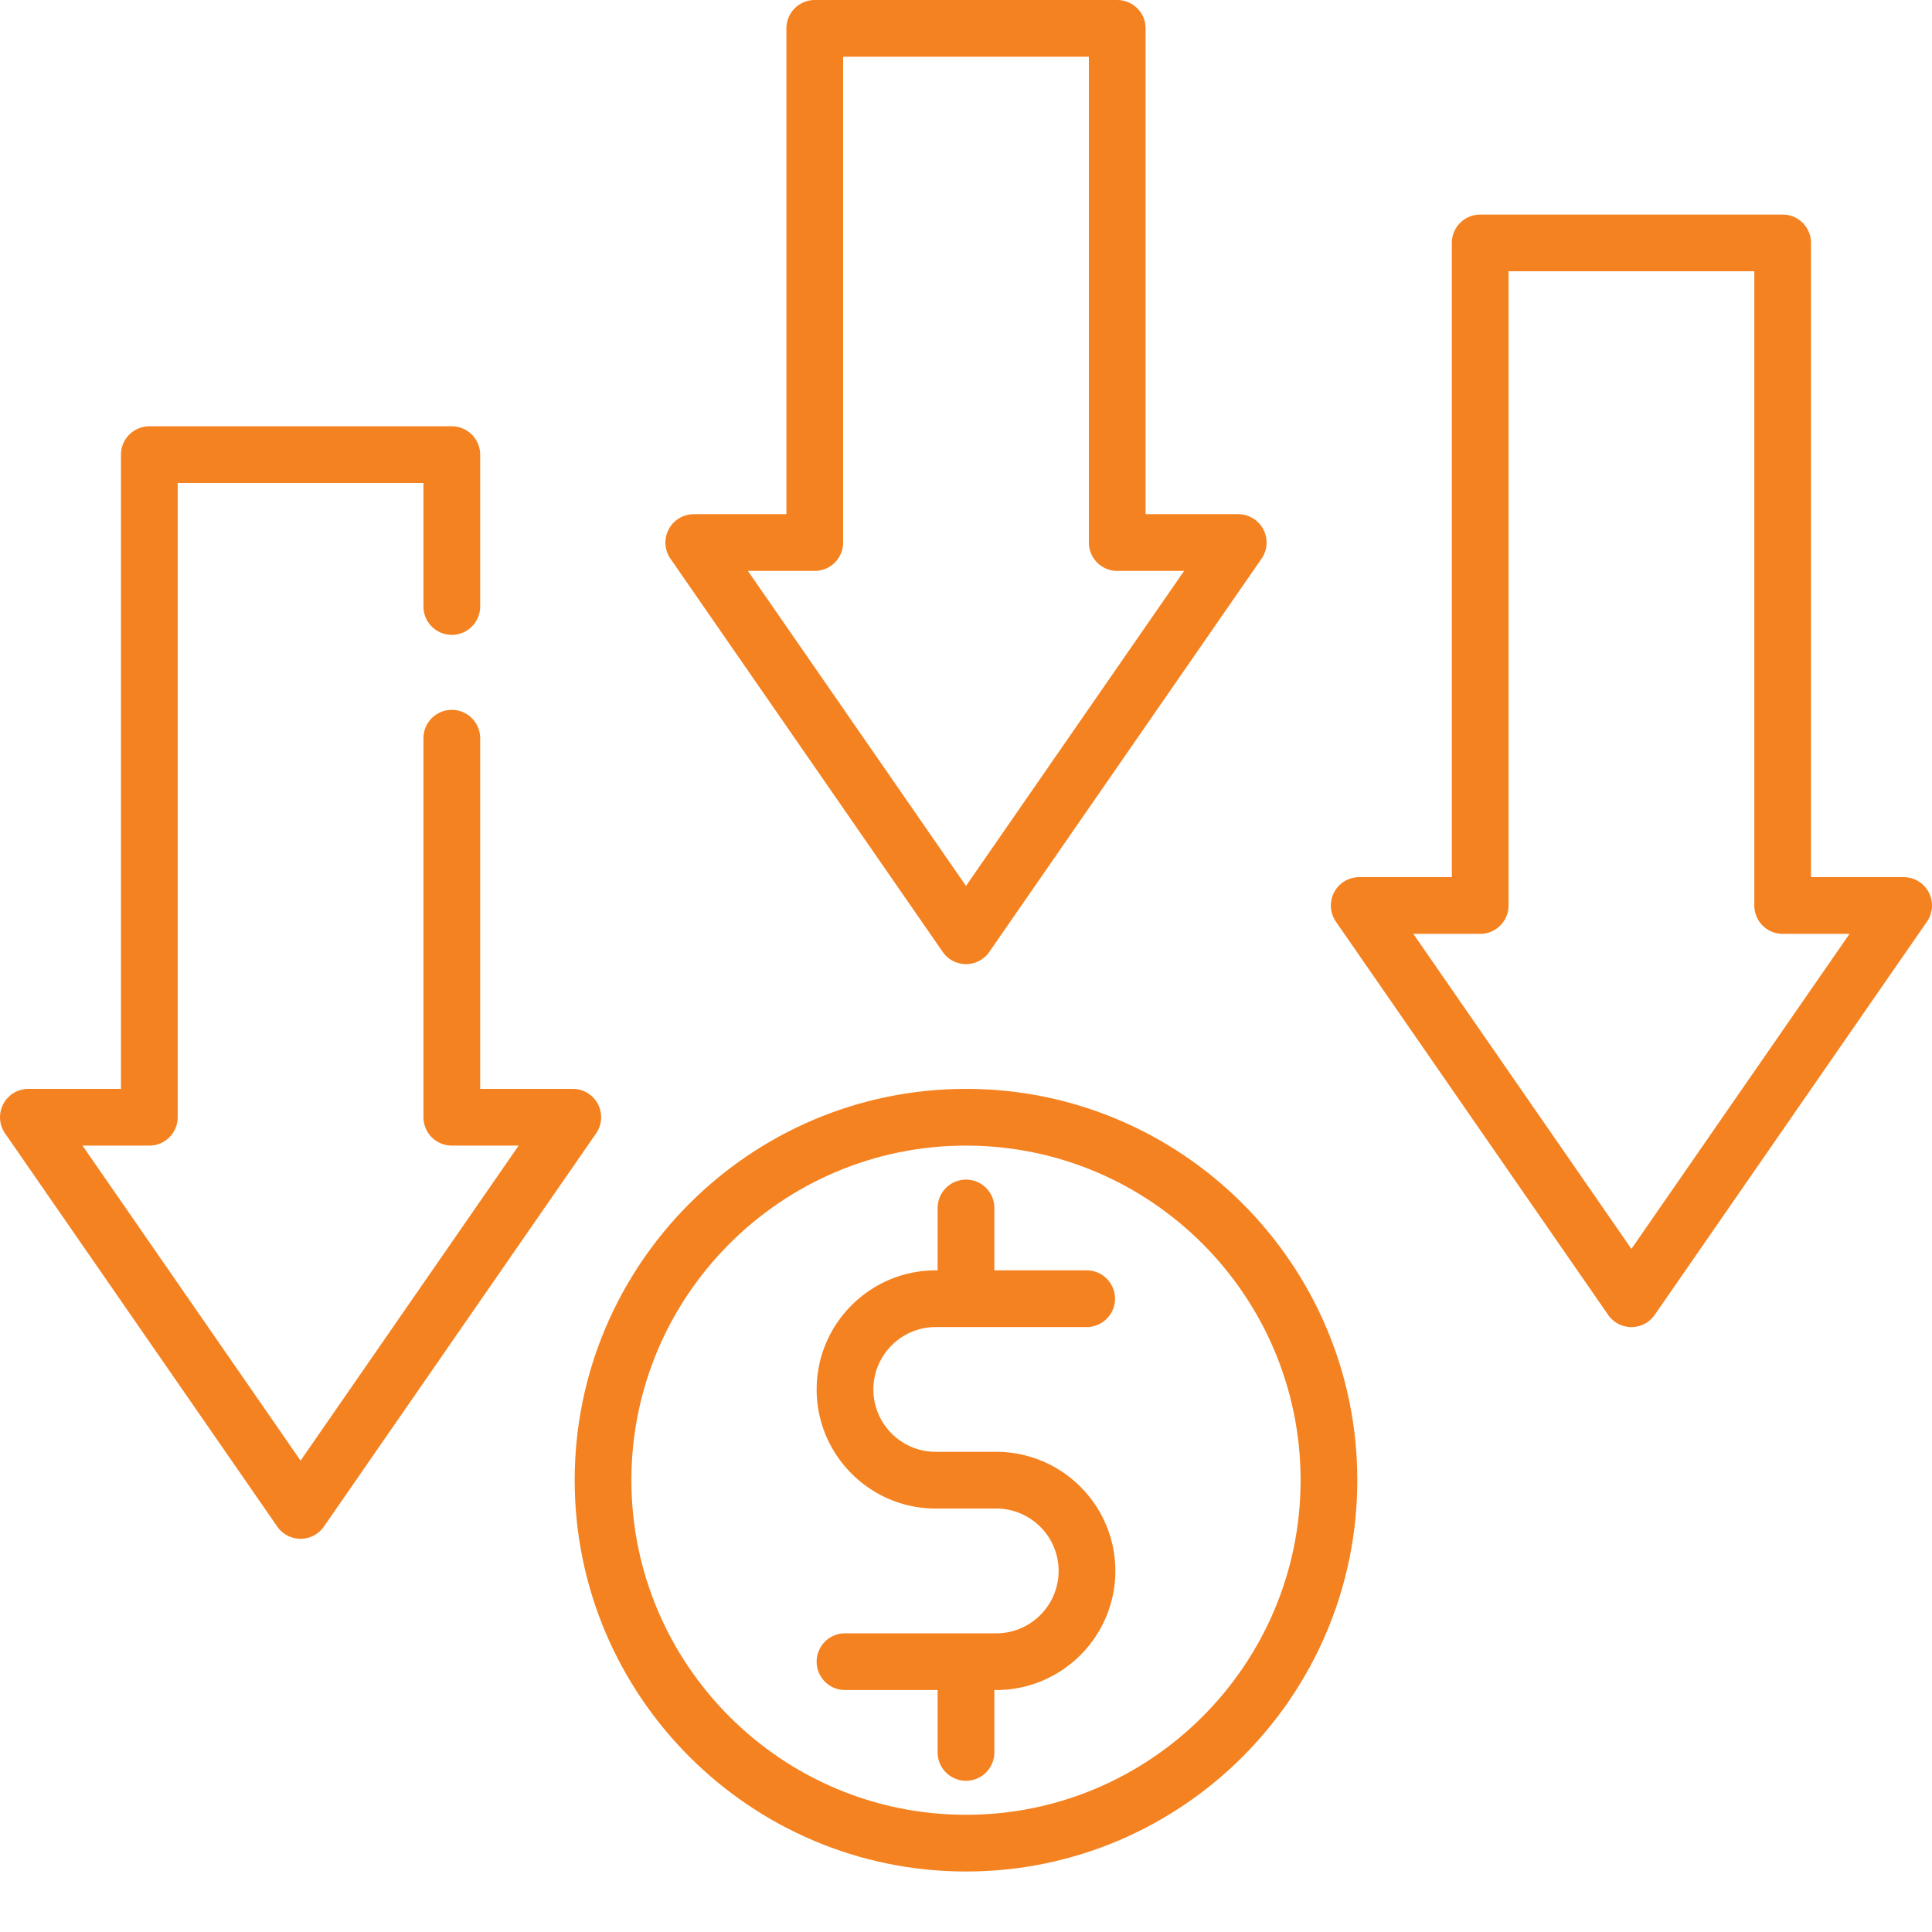
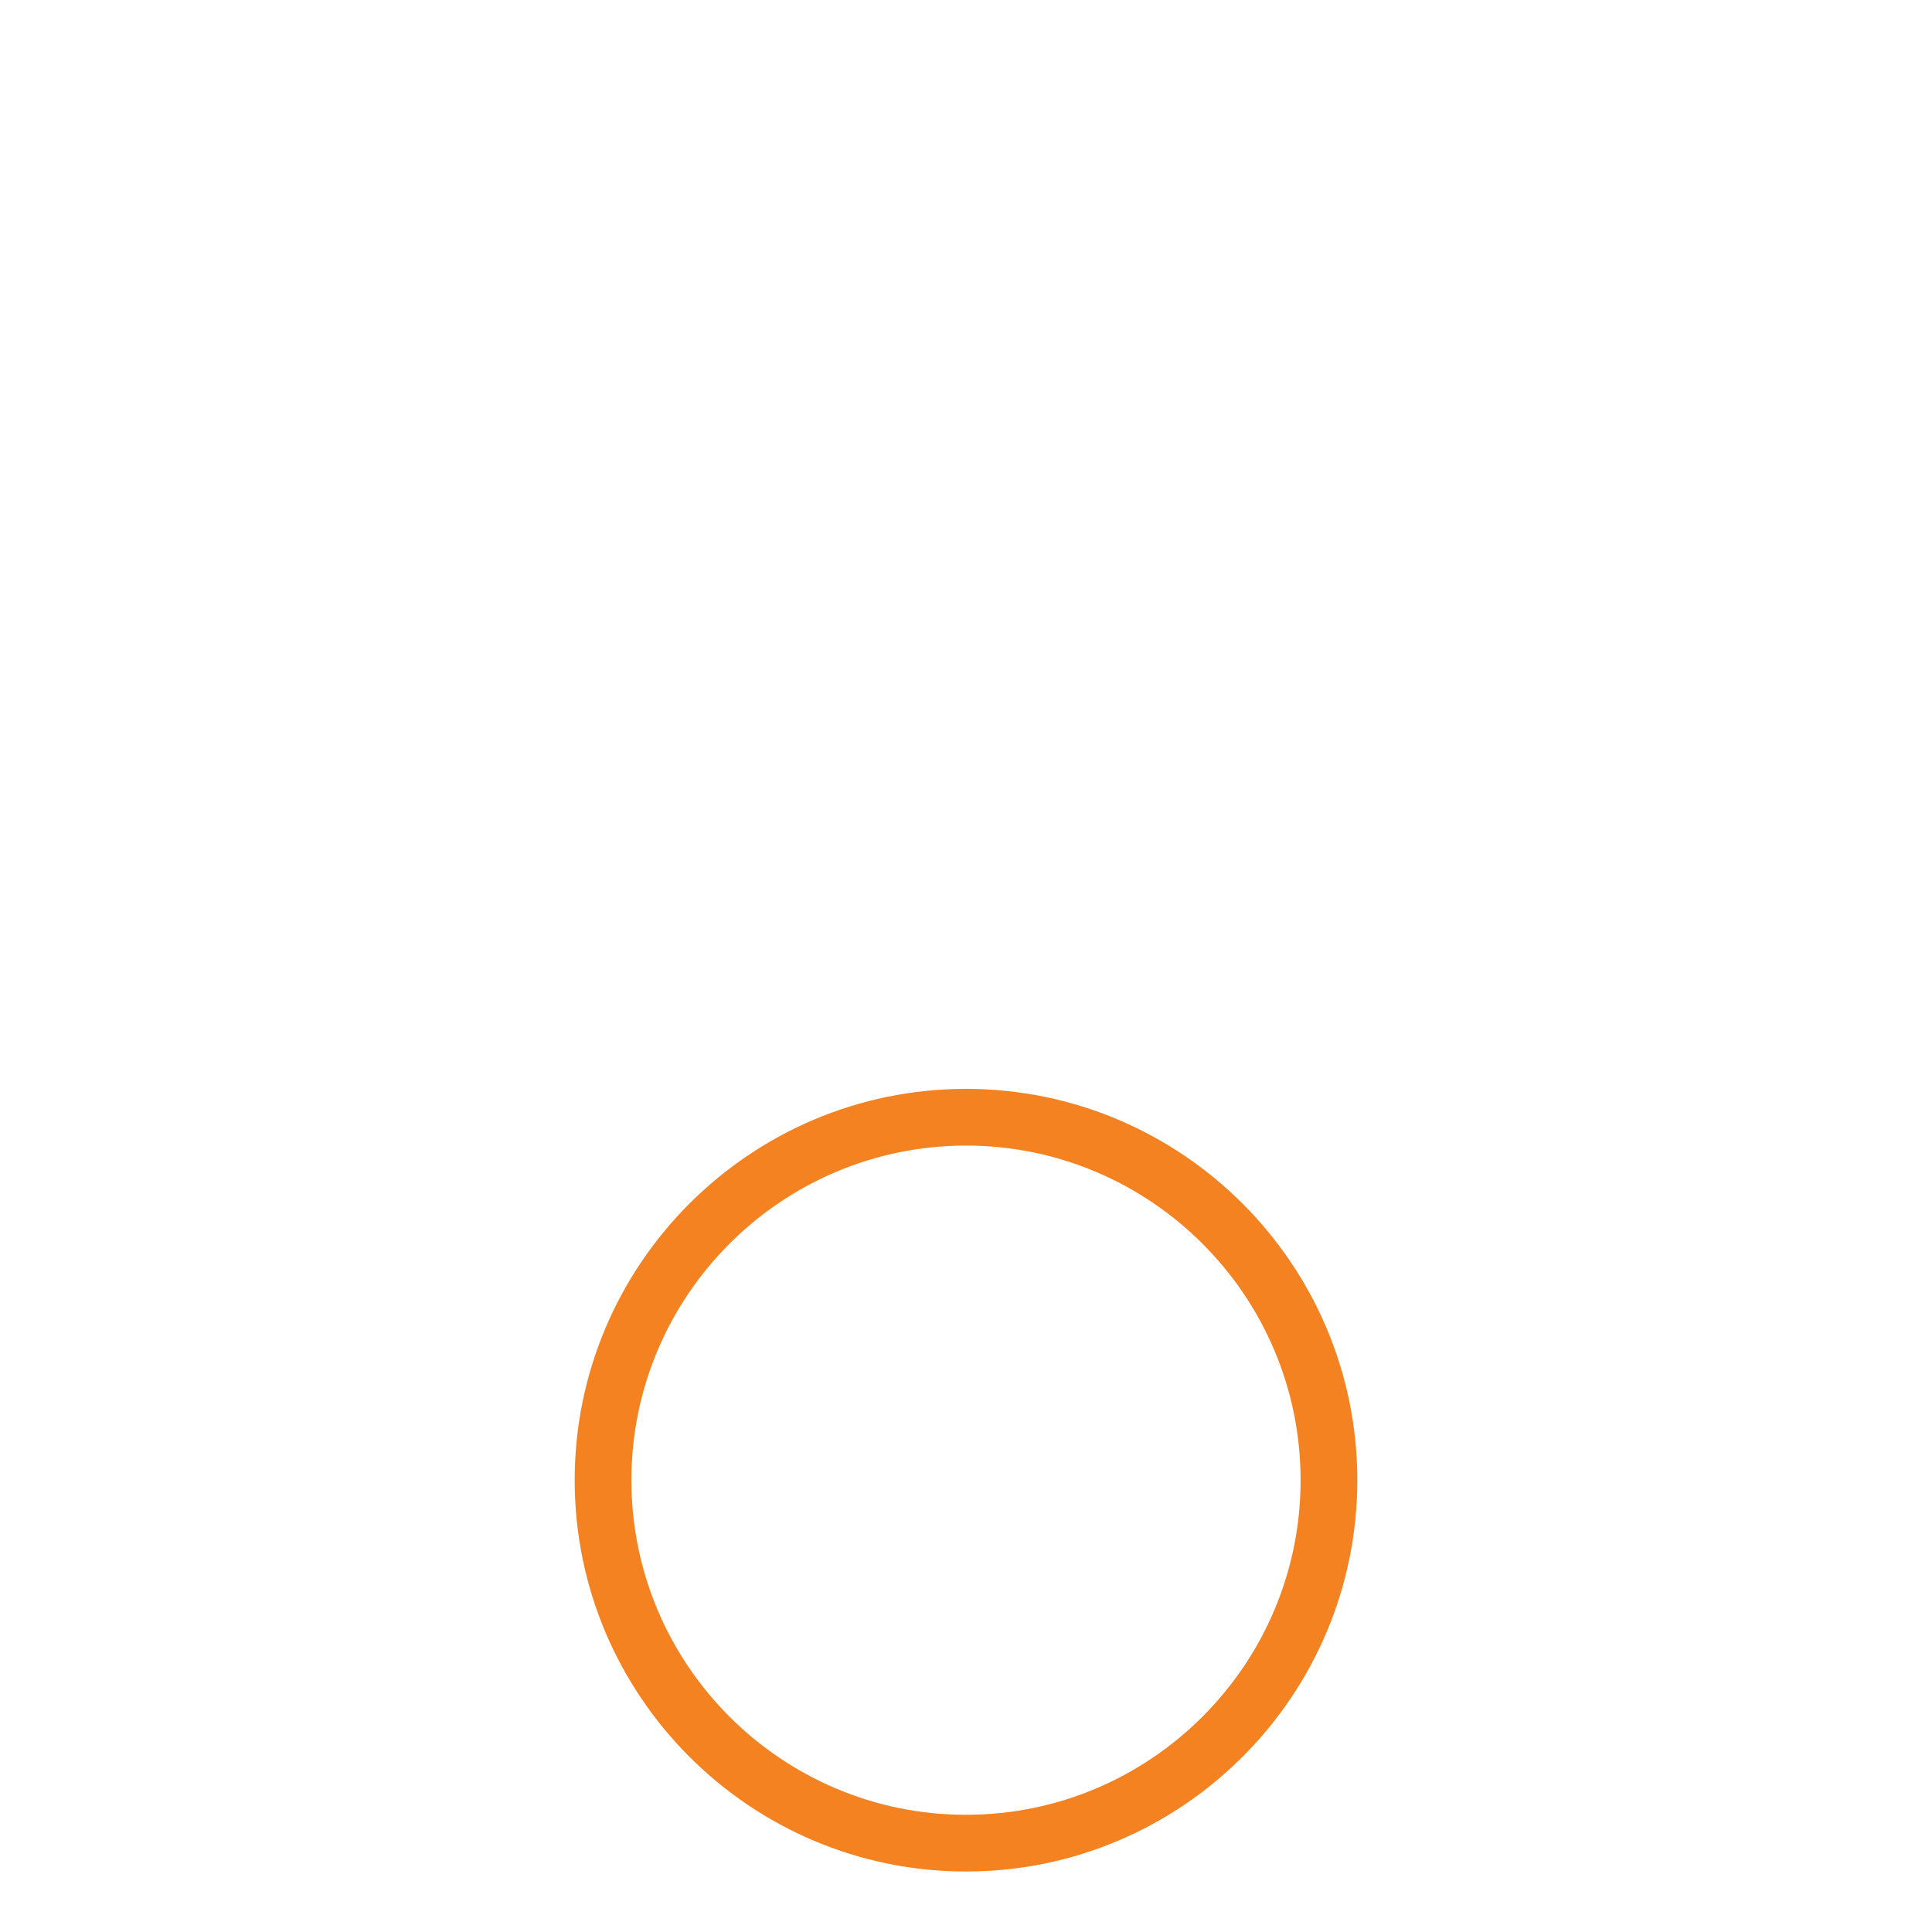
<svg xmlns="http://www.w3.org/2000/svg" version="1.1" width="512" height="512" x="0" y="0" viewBox="0 0 512.001 512" style="enable-background:new 0 0 512 512" xml:space="preserve" class="">
  <g>
    <path d="M256 288.563c-57.18 0-103.703 46.523-103.703 103.703 0 57.183 46.523 103.703 103.703 103.703 57.184 0 103.703-46.52 103.703-103.703 0-57.18-46.52-103.704-103.703-103.704zm0 192.378c-48.895 0-88.672-39.78-88.672-88.675s39.777-88.672 88.672-88.672 88.672 39.777 88.672 88.672S304.895 480.94 256 480.94zm0 0" fill="#f58220" opacity="1" data-original="#000000" class="" />
-     <path d="M247.984 351.688h40.078a7.516 7.516 0 0 0 0-15.031h-24.546v-16.532a7.516 7.516 0 0 0-15.032 0v16.531h-.5c-17.402 0-31.562 14.16-31.562 31.563s14.16 31.562 31.562 31.562h16.032c9.117 0 16.53 7.418 16.53 16.531 0 9.118-7.413 16.536-16.53 16.536h-40.079a7.515 7.515 0 0 0-7.515 7.511 7.516 7.516 0 0 0 7.516 7.516h24.546v16.531a7.516 7.516 0 0 0 15.032 0v-16.531h.5c17.402 0 31.562-14.16 31.562-31.562s-14.16-31.563-31.562-31.563h-16.032c-9.117 0-16.53-7.414-16.53-16.531 0-9.114 7.413-16.531 16.53-16.531zM249.824 252.262a7.51 7.51 0 0 0 12.356 0l72.14-104.203a7.519 7.519 0 0 0 .48-7.766 7.521 7.521 0 0 0-6.66-4.027h-24.546V7.516A7.514 7.514 0 0 0 296.078 0h-80.156a7.516 7.516 0 0 0-7.516 7.516v128.75H183.86a7.519 7.519 0 0 0-6.18 11.793zm-33.902-100.965a7.519 7.519 0 0 0 7.516-7.516V15.031h65.125v128.75a7.516 7.516 0 0 0 7.515 7.516h17.723L256 234.78l-57.797-83.484zM511.145 236.48a7.521 7.521 0 0 0-6.66-4.027h-24.548V64.375a7.513 7.513 0 0 0-7.515-7.512h-80.156a7.515 7.515 0 0 0-7.516 7.512v168.078h-24.547a7.515 7.515 0 0 0-6.176 11.793l72.141 104.203a7.51 7.51 0 0 0 12.355 0l72.141-104.203a7.519 7.519 0 0 0 .48-7.766zm-78.801 94.493-57.797-83.489h17.719a7.514 7.514 0 0 0 7.515-7.515V71.89h65.13v168.078a7.513 7.513 0 0 0 7.51 7.515h17.724zM158.453 292.59a7.51 7.51 0 0 0-6.656-4.027H127.25V195.55a7.516 7.516 0 0 0-15.031 0v100.527a7.516 7.516 0 0 0 7.515 7.516h17.72l-57.798 83.488-57.797-83.488h17.72a7.516 7.516 0 0 0 7.515-7.516V128h65.125v32.816a7.516 7.516 0 0 0 15.031 0v-40.332a7.515 7.515 0 0 0-7.516-7.511H39.578a7.513 7.513 0 0 0-7.516 7.511v168.079H7.517a7.519 7.519 0 0 0-6.18 11.793l72.14 104.203a7.518 7.518 0 0 0 12.36 0l72.14-104.204a7.519 7.519 0 0 0 .477-7.765zm0 0" fill="#f58220" opacity="1" data-original="#000000" class="" />
  </g>
</svg>